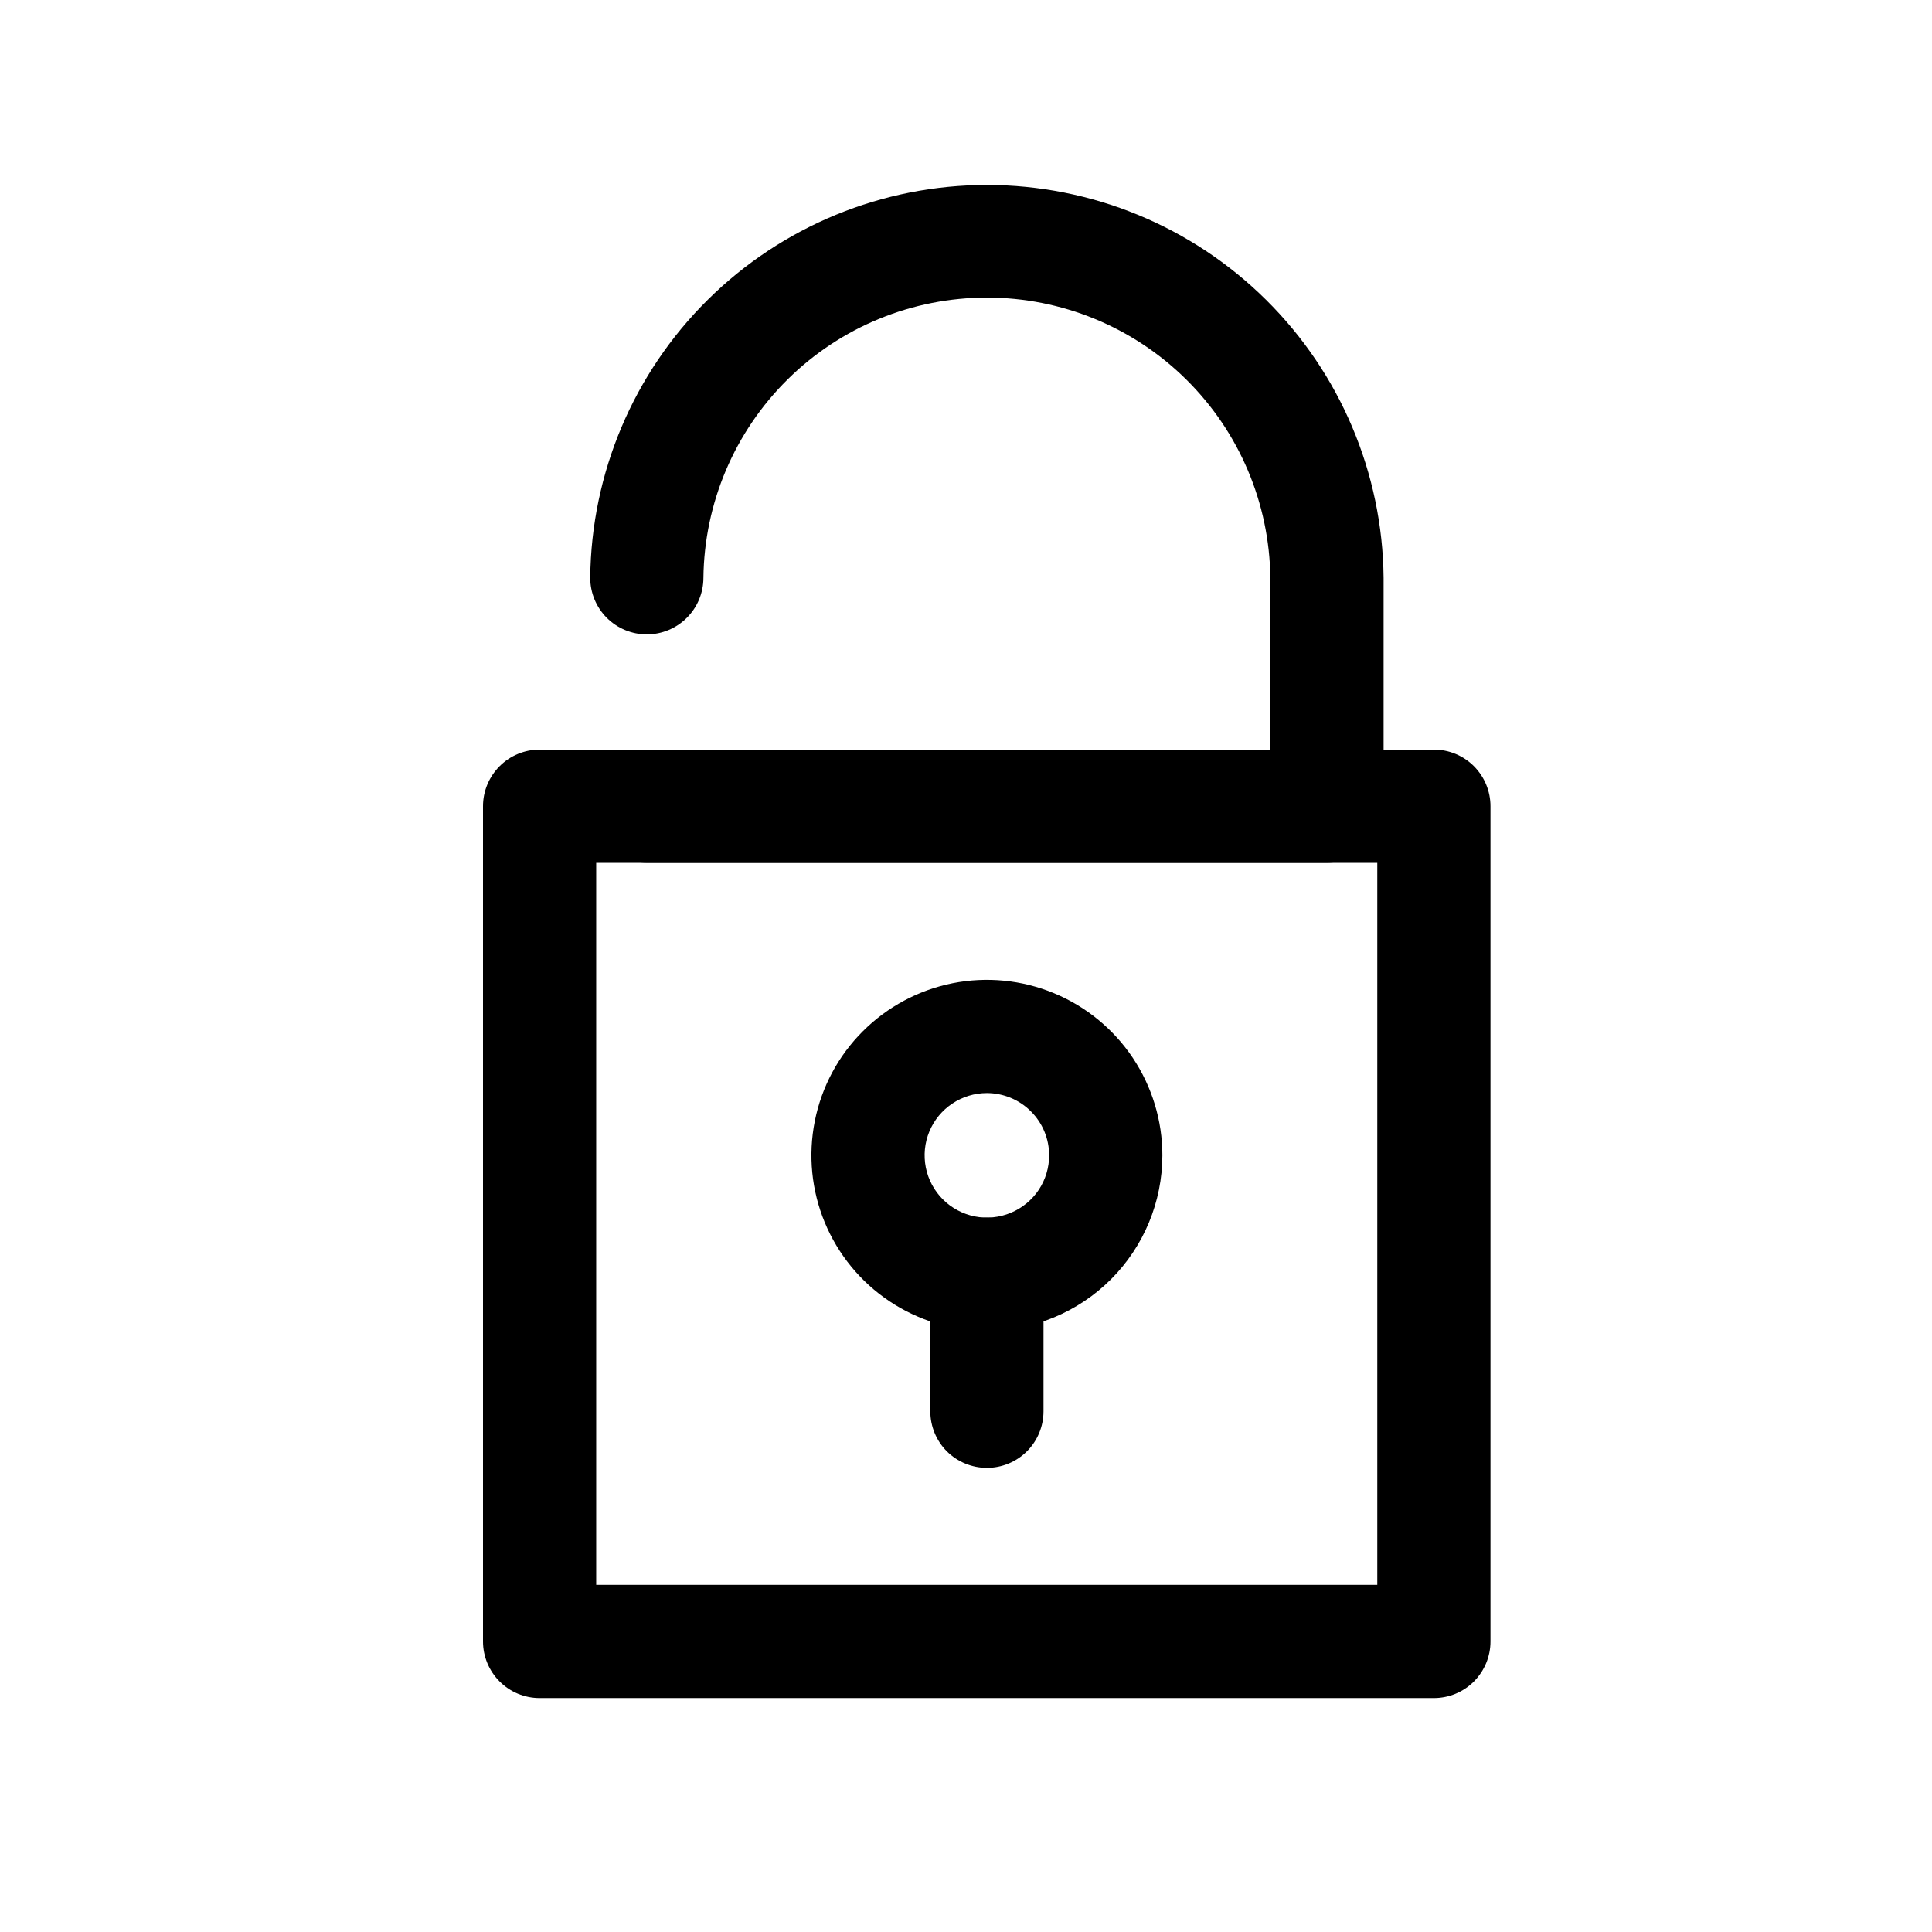
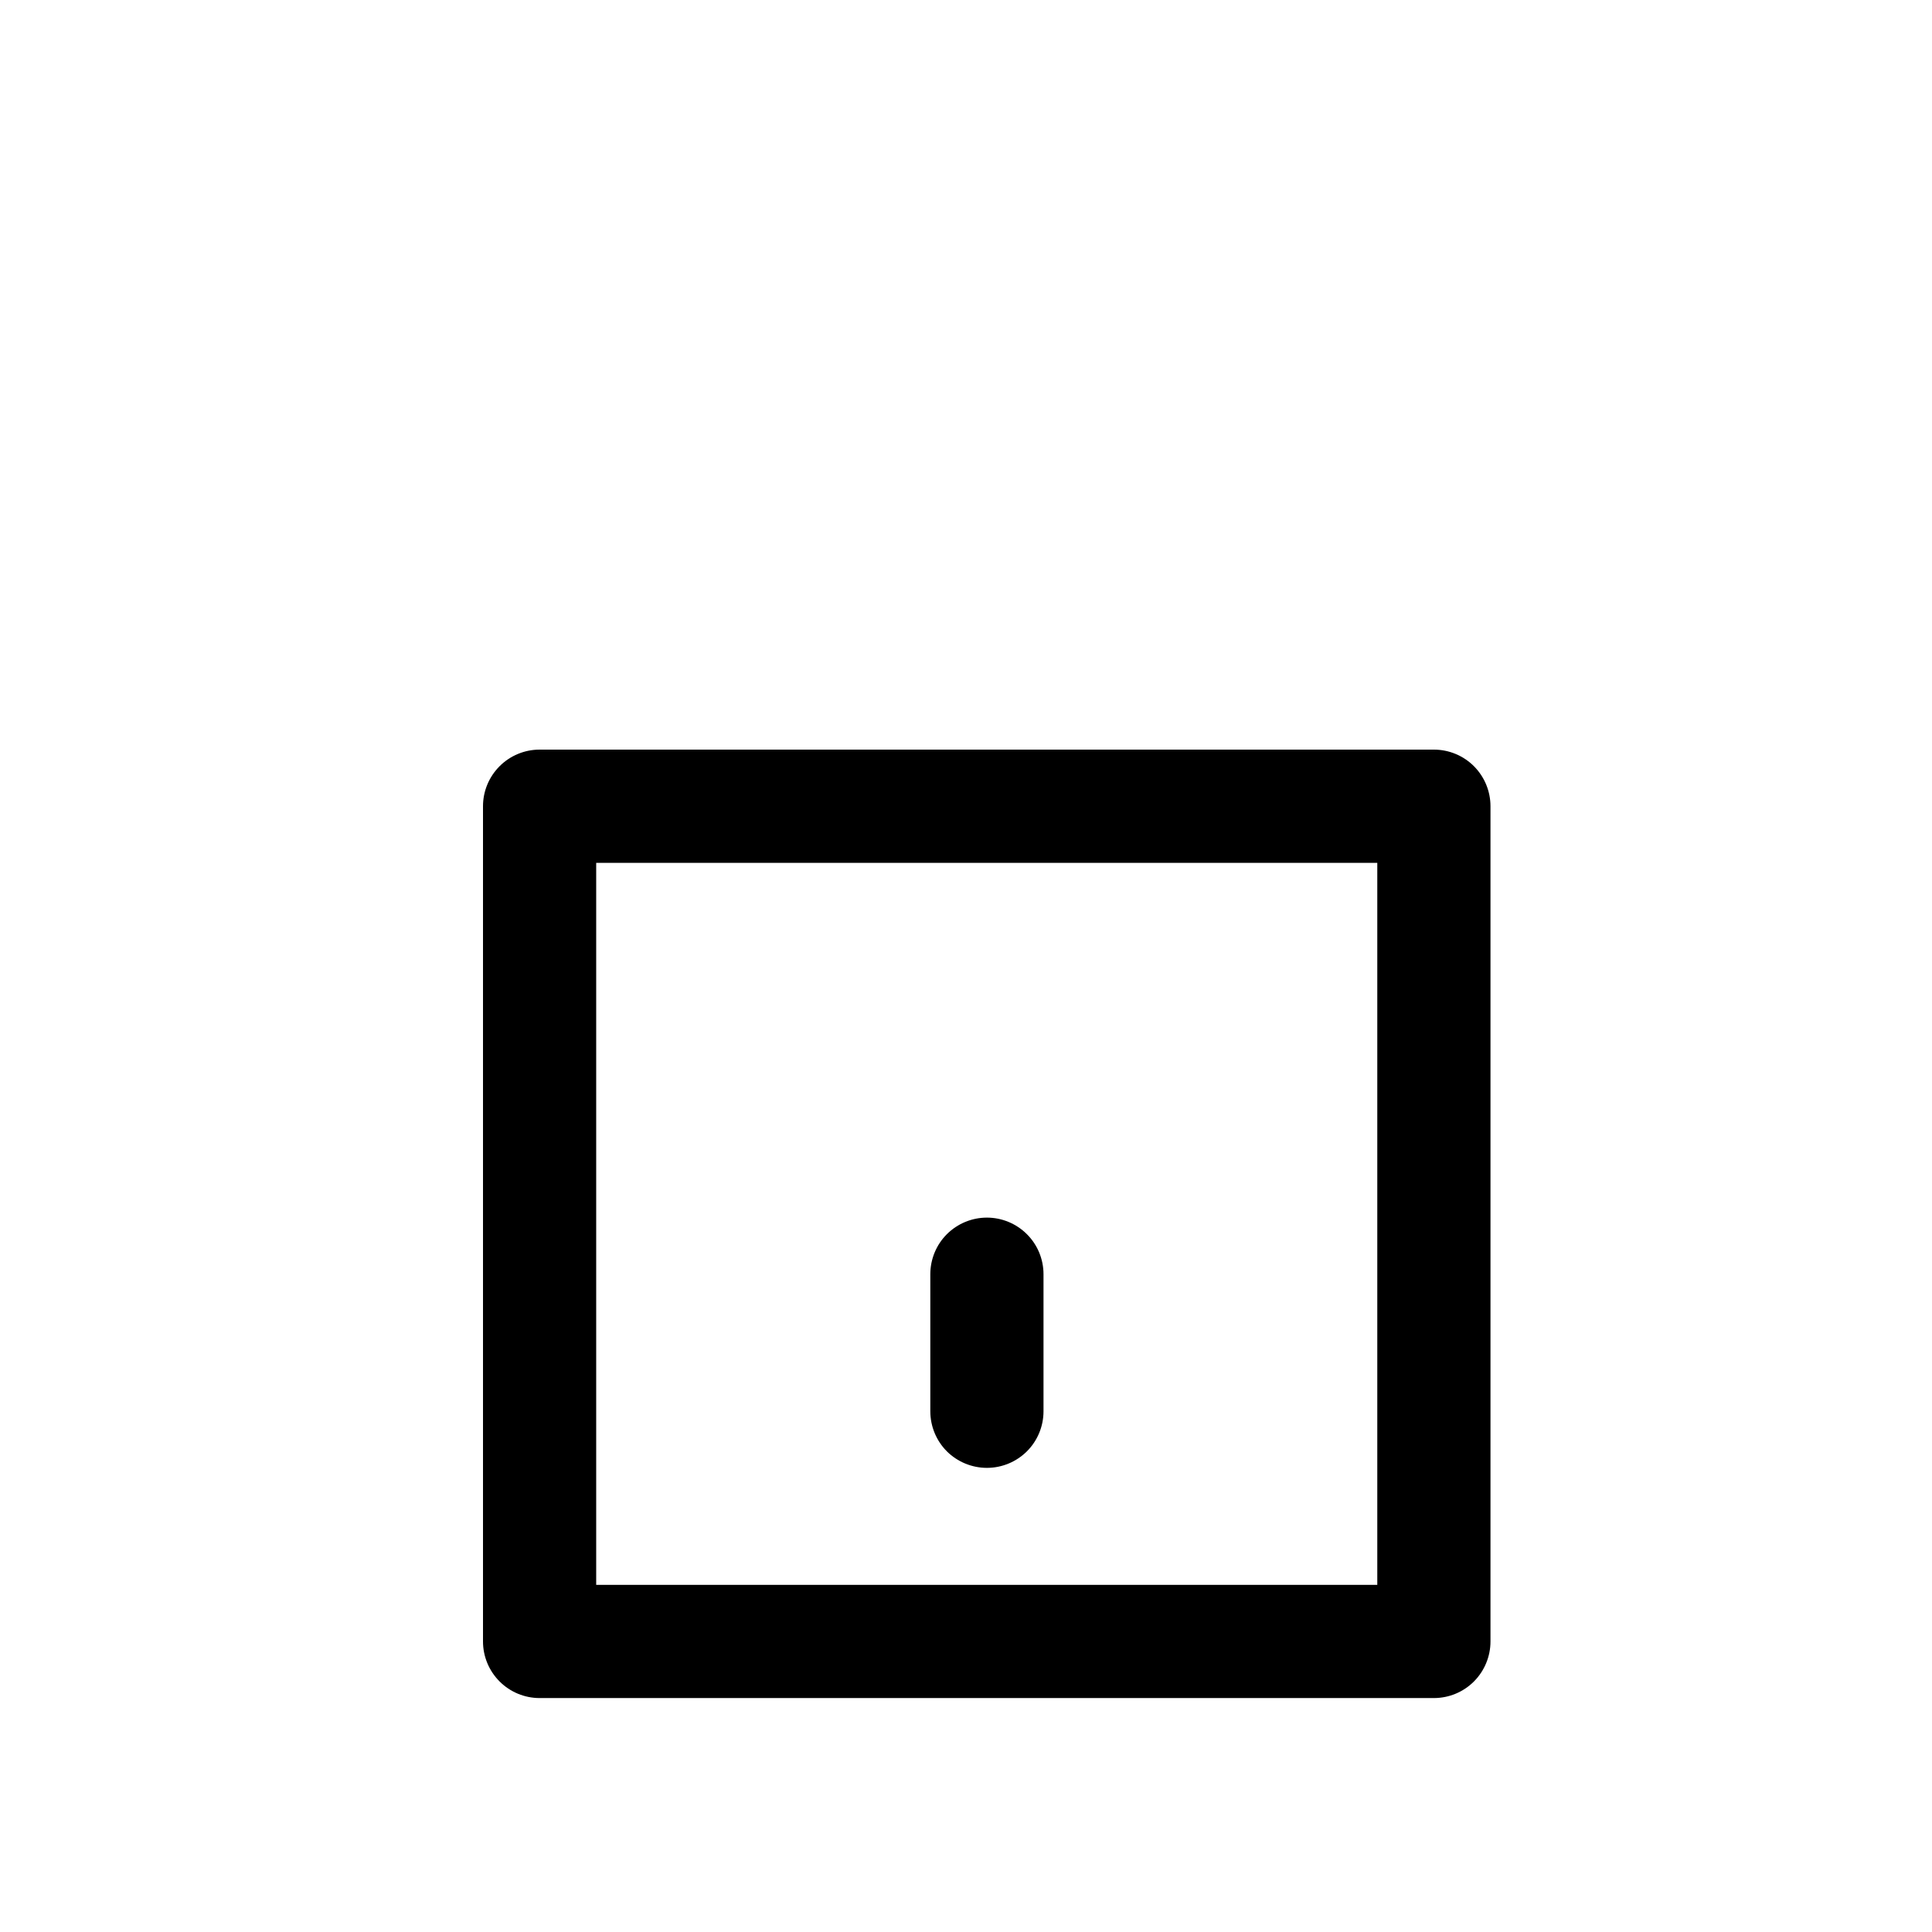
<svg xmlns="http://www.w3.org/2000/svg" width="34" height="34" viewBox="0 0 34 34" fill="none">
  <path d="M25.234 29.883H9.496C9.232 29.883 8.979 29.778 8.792 29.591C8.605 29.404 8.5 29.151 8.5 28.887V14.188C8.5 13.924 8.605 13.671 8.792 13.484C8.979 13.297 9.232 13.192 9.496 13.192H25.234C25.499 13.192 25.752 13.297 25.939 13.484C26.125 13.671 26.23 13.924 26.23 14.188V28.887C26.23 29.151 26.125 29.404 25.939 29.591C25.752 29.778 25.499 29.883 25.234 29.883ZM10.492 27.891H24.238V15.185H10.492V27.891Z" fill="black" />
-   <path d="M23.352 15.184H11.383C11.119 15.184 10.865 15.079 10.678 14.893C10.492 14.706 10.387 14.453 10.387 14.188C10.387 13.924 10.492 13.671 10.678 13.484C10.865 13.297 11.119 13.192 11.383 13.192H22.356V10.168C22.341 8.855 21.809 7.601 20.875 6.678C19.941 5.754 18.681 5.237 17.368 5.237C16.055 5.237 14.794 5.754 13.86 6.678C12.926 7.601 12.394 8.855 12.379 10.168C12.379 10.432 12.274 10.686 12.087 10.872C11.9 11.059 11.647 11.164 11.383 11.164C11.119 11.164 10.865 11.059 10.678 10.872C10.492 10.686 10.387 10.432 10.387 10.168C10.405 8.328 11.148 6.57 12.455 5.276C13.762 3.981 15.528 3.255 17.368 3.255C19.207 3.255 20.973 3.981 22.28 5.276C23.587 6.57 24.331 8.328 24.349 10.168V14.188C24.349 14.453 24.244 14.706 24.057 14.893C23.87 15.079 23.617 15.184 23.352 15.184Z" fill="black" />
-   <path d="M17.368 23.42C16.757 23.42 16.16 23.239 15.652 22.899C15.144 22.56 14.749 22.078 14.515 21.514C14.281 20.95 14.22 20.329 14.339 19.73C14.458 19.131 14.752 18.58 15.184 18.149C15.616 17.717 16.166 17.423 16.765 17.303C17.364 17.184 17.985 17.245 18.549 17.479C19.114 17.713 19.596 18.109 19.935 18.616C20.274 19.124 20.456 19.721 20.456 20.332C20.455 21.151 20.129 21.936 19.55 22.515C18.971 23.093 18.186 23.419 17.368 23.42ZM17.368 19.236C17.151 19.236 16.939 19.301 16.759 19.421C16.579 19.541 16.438 19.712 16.355 19.913C16.272 20.113 16.251 20.333 16.293 20.546C16.335 20.758 16.44 20.954 16.593 21.107C16.746 21.26 16.941 21.364 17.154 21.407C17.366 21.449 17.587 21.427 17.787 21.344C17.987 21.261 18.158 21.121 18.279 20.941C18.399 20.761 18.463 20.549 18.463 20.332C18.463 20.041 18.348 19.763 18.142 19.558C17.937 19.352 17.658 19.237 17.368 19.236Z" fill="black" />
  <path d="M17.368 25.832C17.104 25.832 16.85 25.727 16.663 25.541C16.477 25.354 16.372 25.101 16.372 24.836V22.424C16.372 22.16 16.477 21.906 16.663 21.72C16.85 21.533 17.104 21.428 17.368 21.428C17.632 21.428 17.885 21.533 18.072 21.72C18.259 21.906 18.364 22.16 18.364 22.424V24.836C18.364 25.101 18.259 25.354 18.072 25.541C17.885 25.727 17.632 25.832 17.368 25.832Z" fill="black" />
</svg>